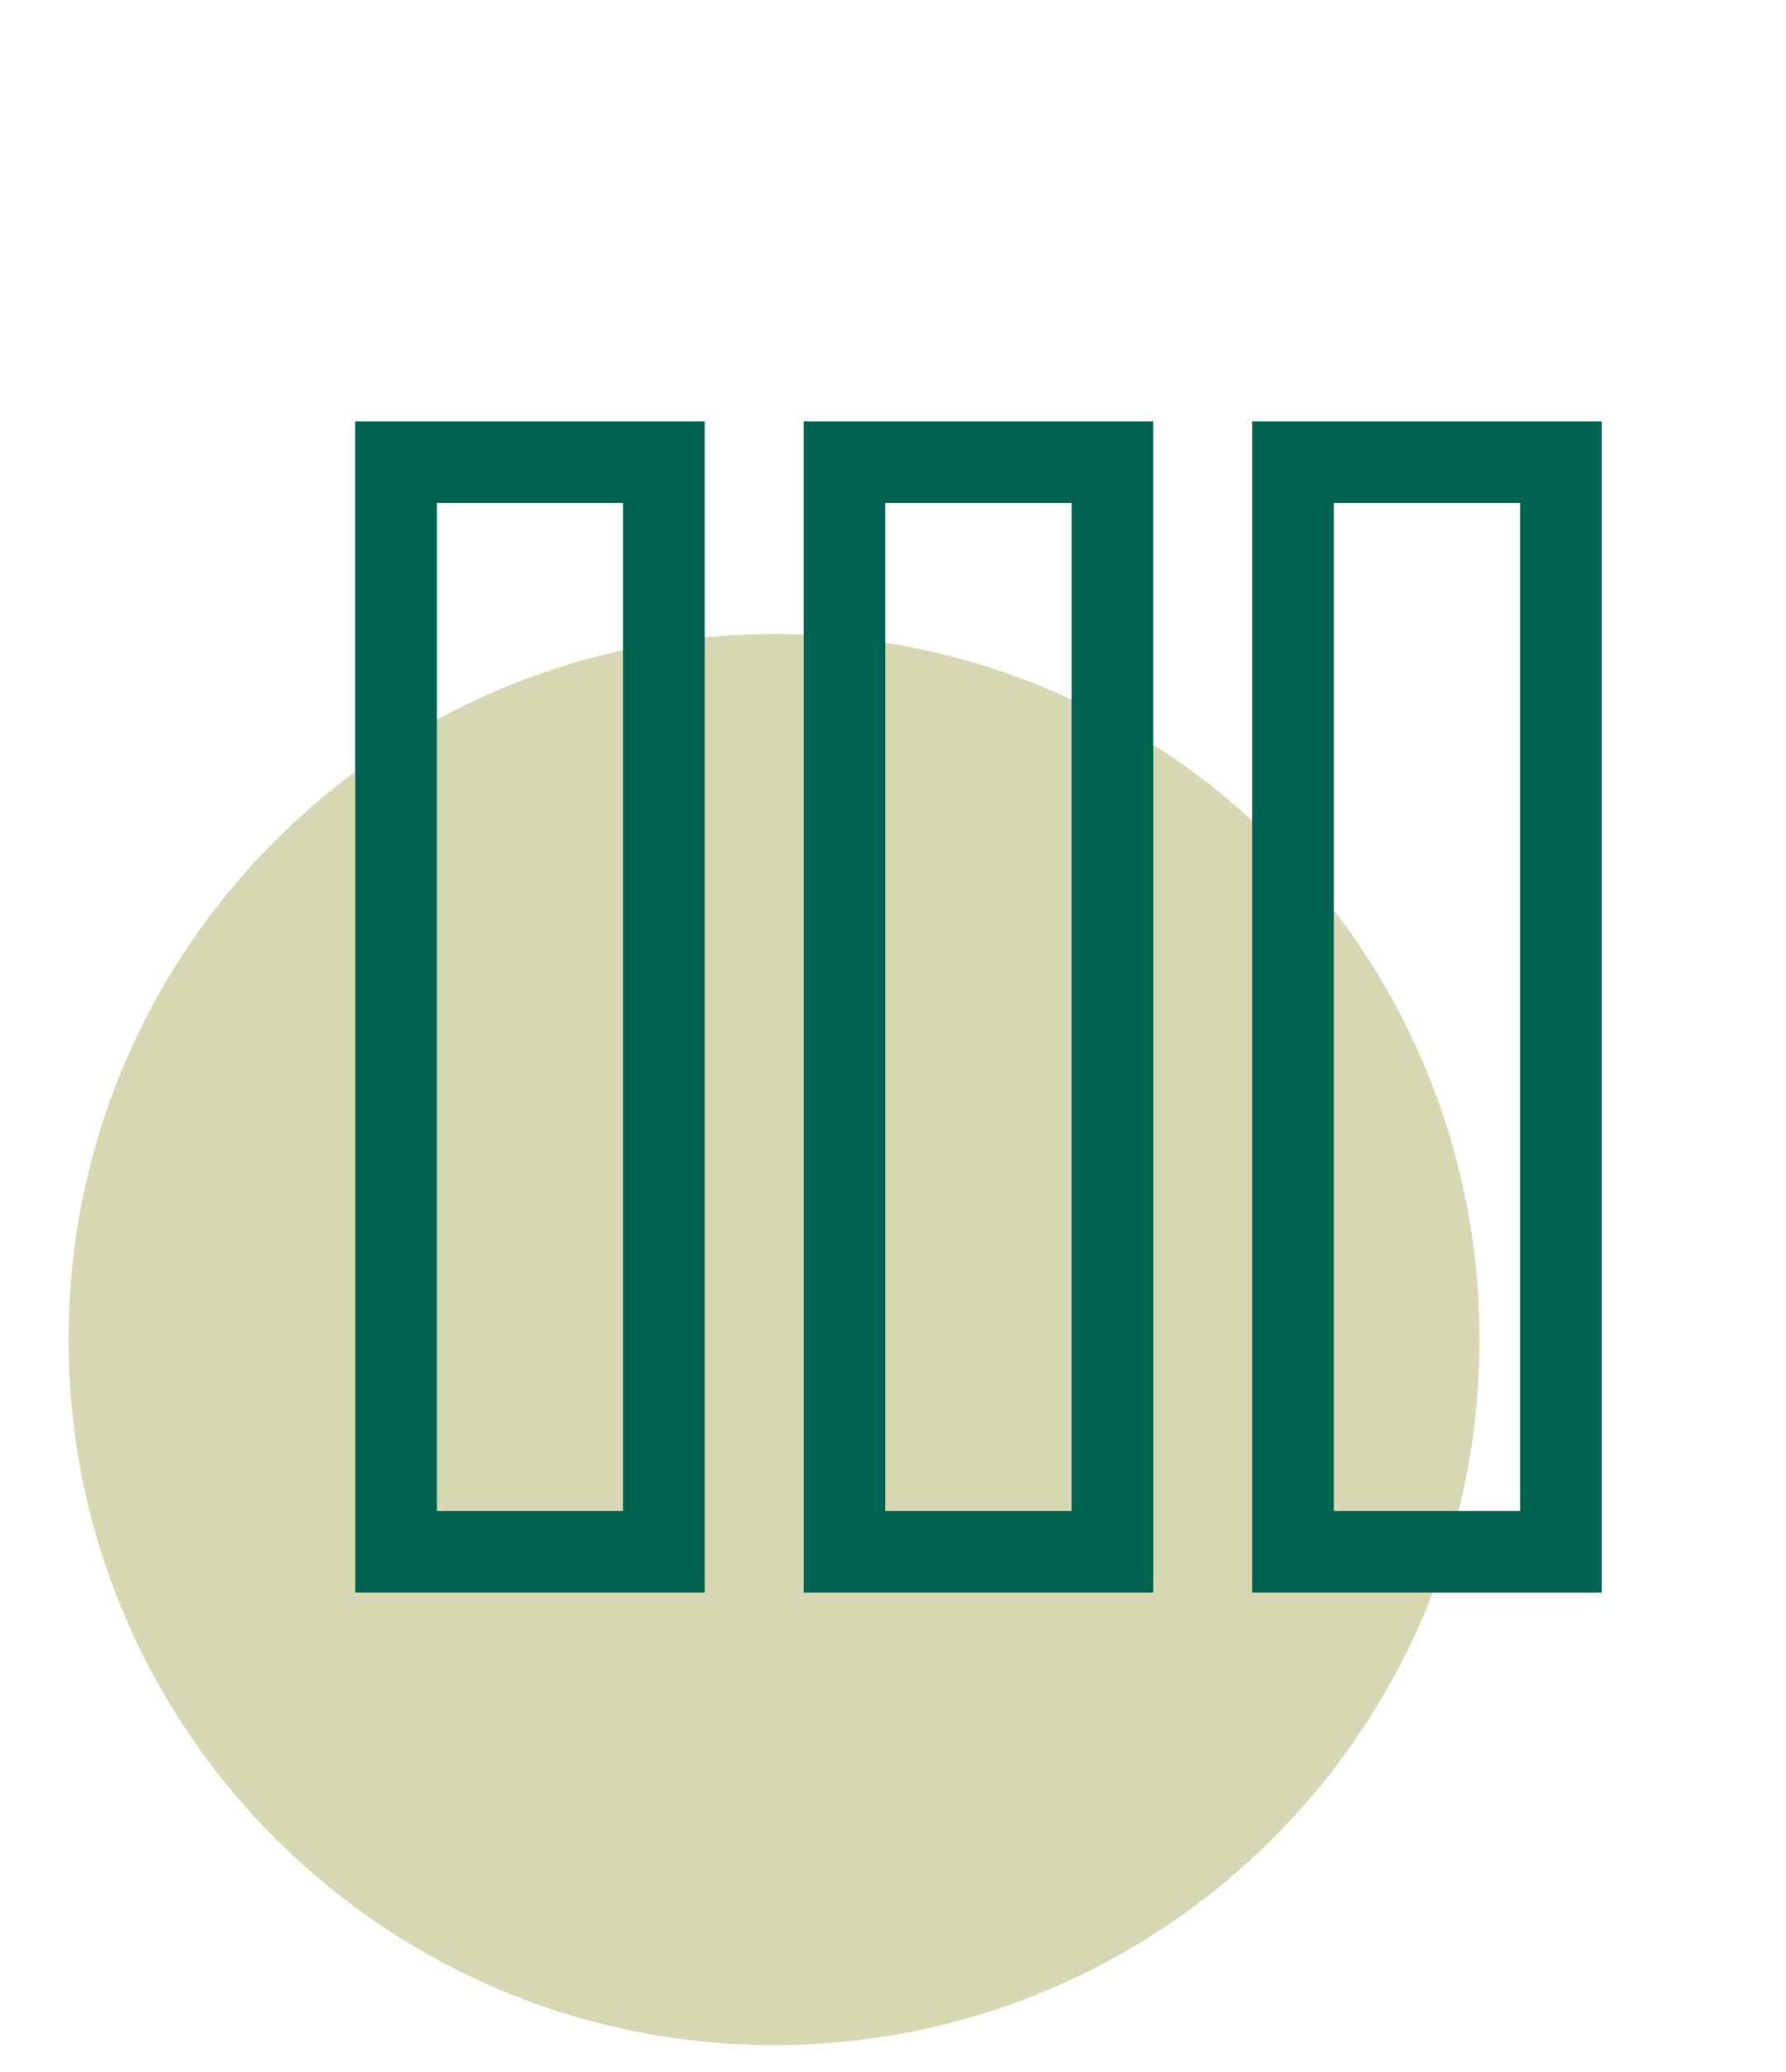
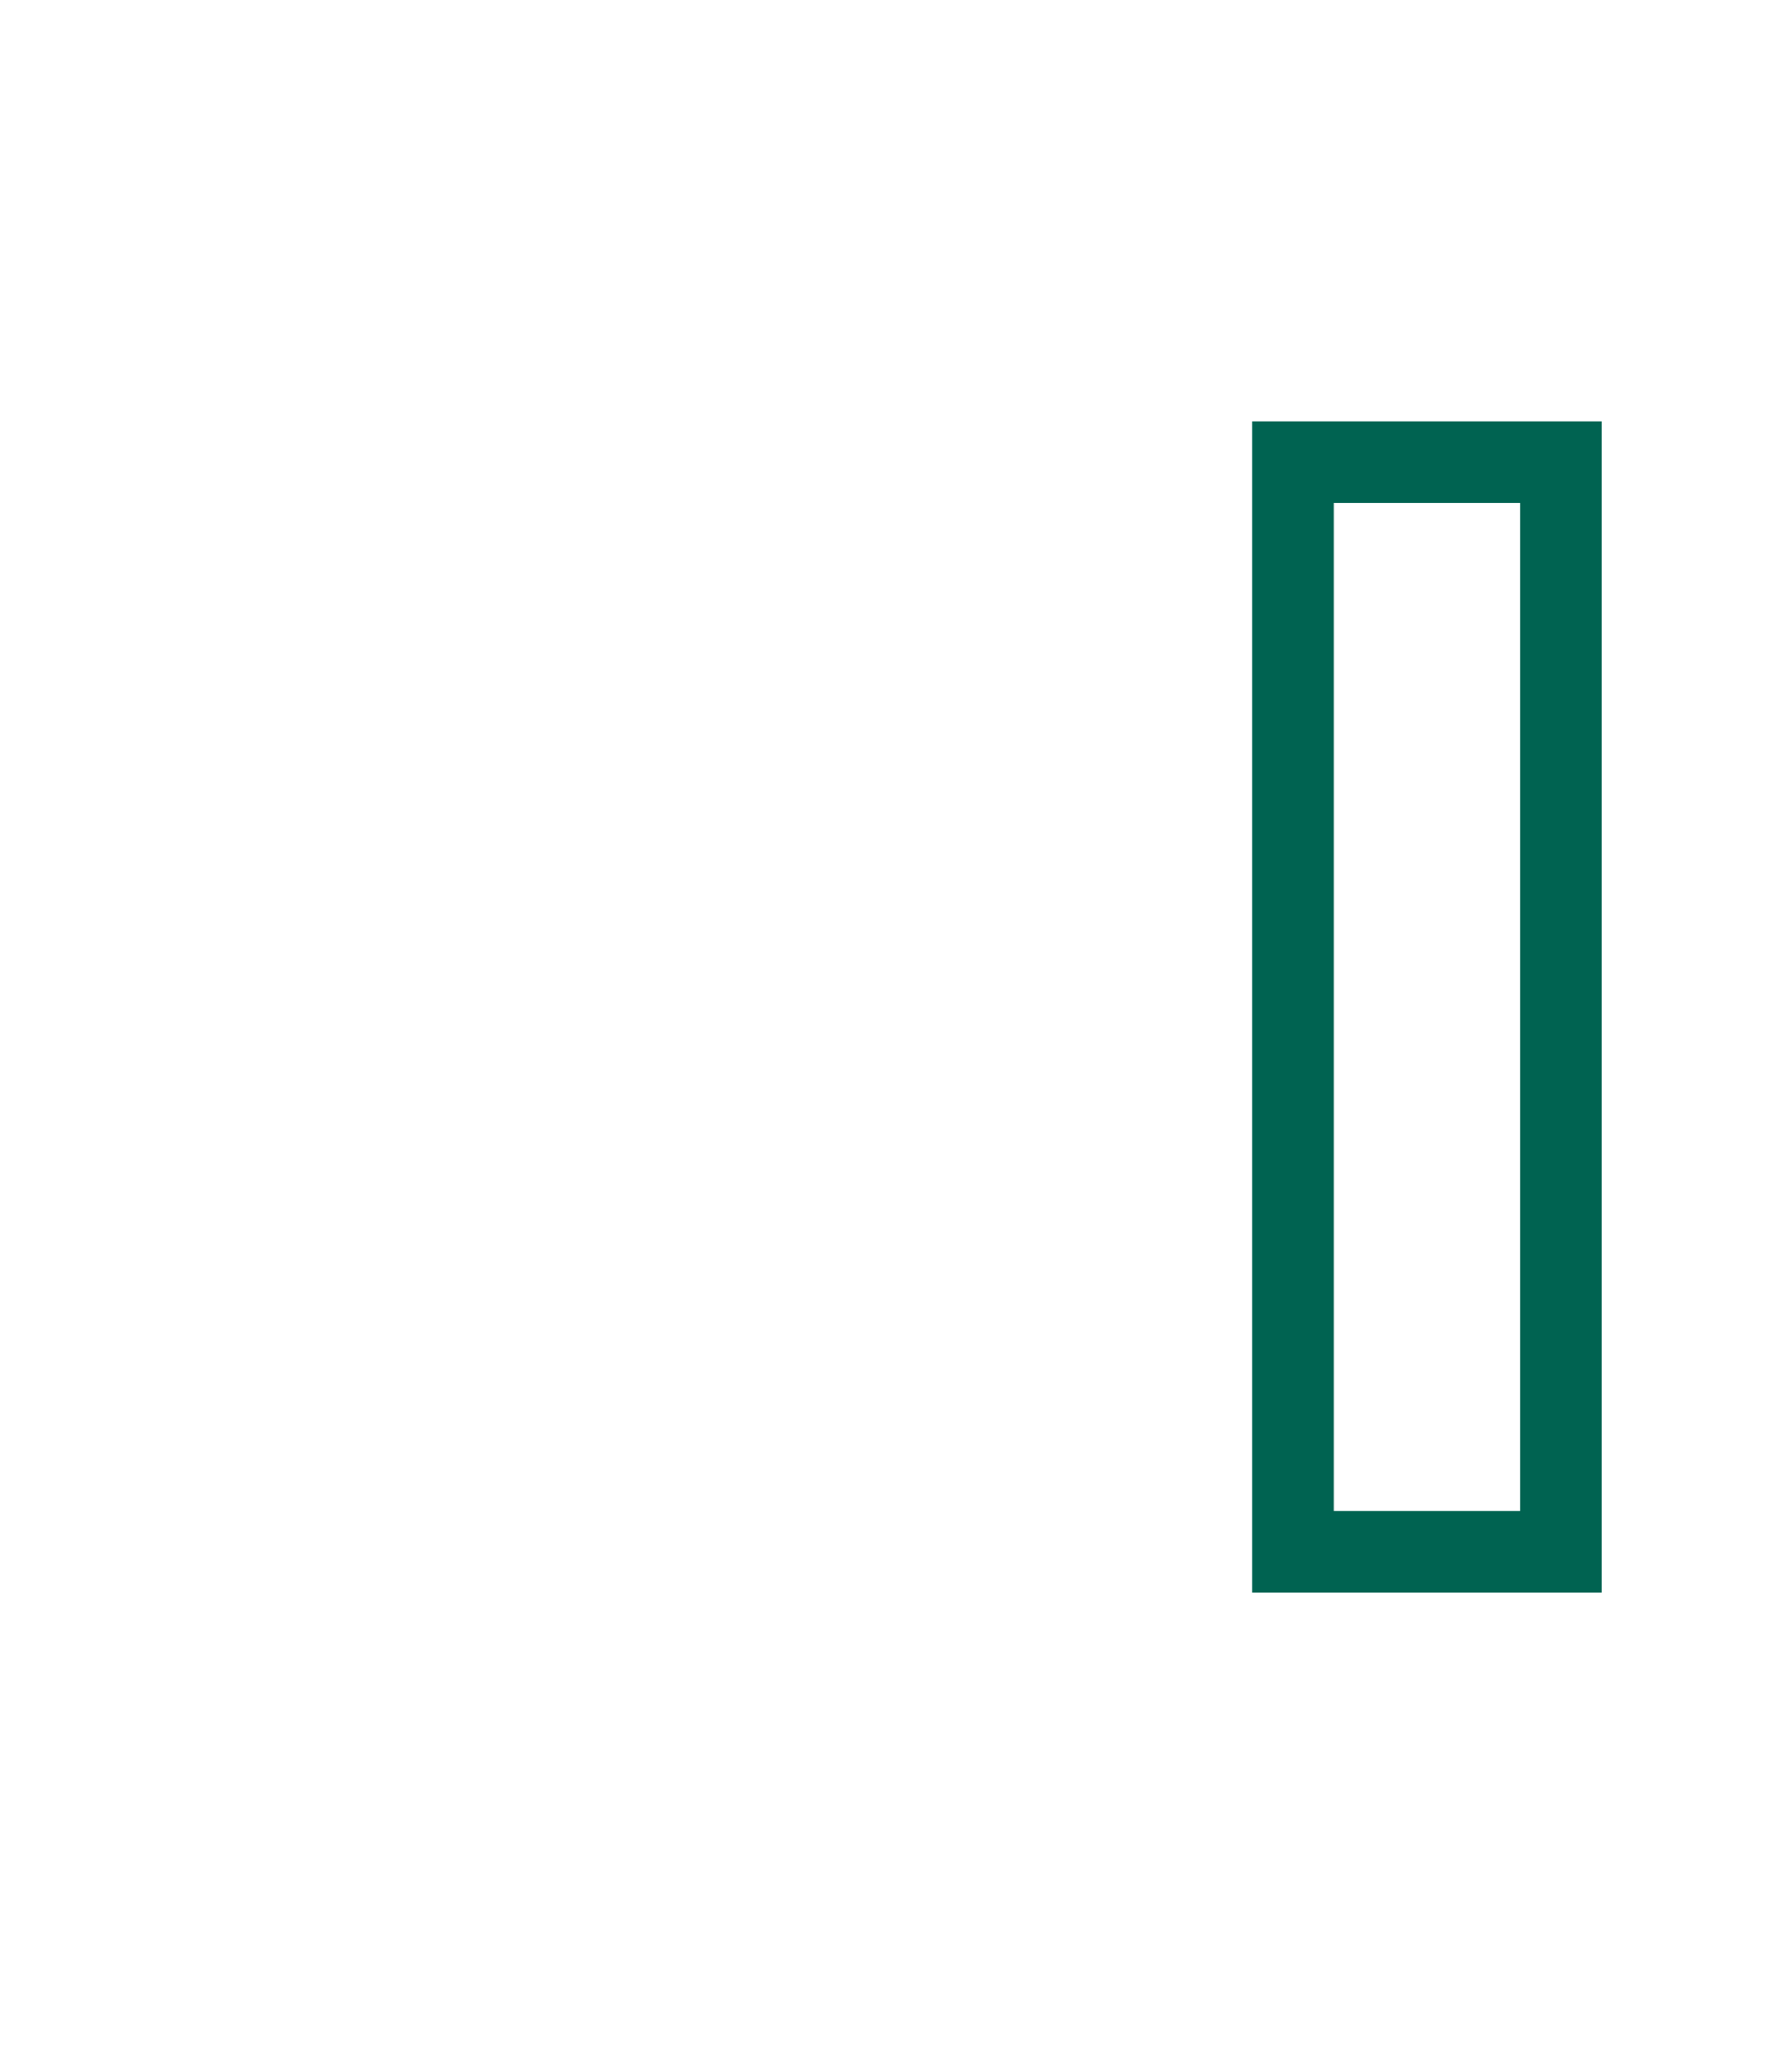
<svg xmlns="http://www.w3.org/2000/svg" width="100mm" height="116mm" viewBox="0 0 283.46 328.82">
  <defs>
    <style>
      .e, .f {
        stroke-width: 0px;
      }

      .e, .g, .h {
        fill: none;
      }

      .f {
        fill: #d8d7b4;
      }

      .g {
        stroke-width: 12.96px;
      }

      .g, .h {
        stroke: #006351;
      }

      .h {
        stroke-width: 12.96px;
      }
    </style>
    <clipPath id="c">
-       <rect class="e" x="-293.07" y="78.59" width="223.94" height="245.76" />
-     </clipPath>
+       </clipPath>
    <clipPath id="d">
-       <rect class="e" x="-293.07" y="78.59" width="223.94" height="245.76" />
-     </clipPath>
+       </clipPath>
  </defs>
  <g id="a" data-name="Kreis">
-     <path class="f" d="m122.85,324.55c61.84,0,111.97-50.13,111.97-111.97s-50.13-111.97-111.97-111.97S10.88,150.74,10.88,212.58s50.13,111.97,111.97,111.97" />
-   </g>
+     </g>
  <g id="b" data-name="Motiv">
    <g>
      <rect class="h" x="205.22" y="73.35" width="42.52" height="172.91" />
-       <rect class="g" x="134.03" y="73.35" width="42.52" height="172.91" />
-       <rect class="g" x="62.85" y="73.35" width="42.52" height="172.91" />
    </g>
  </g>
</svg>